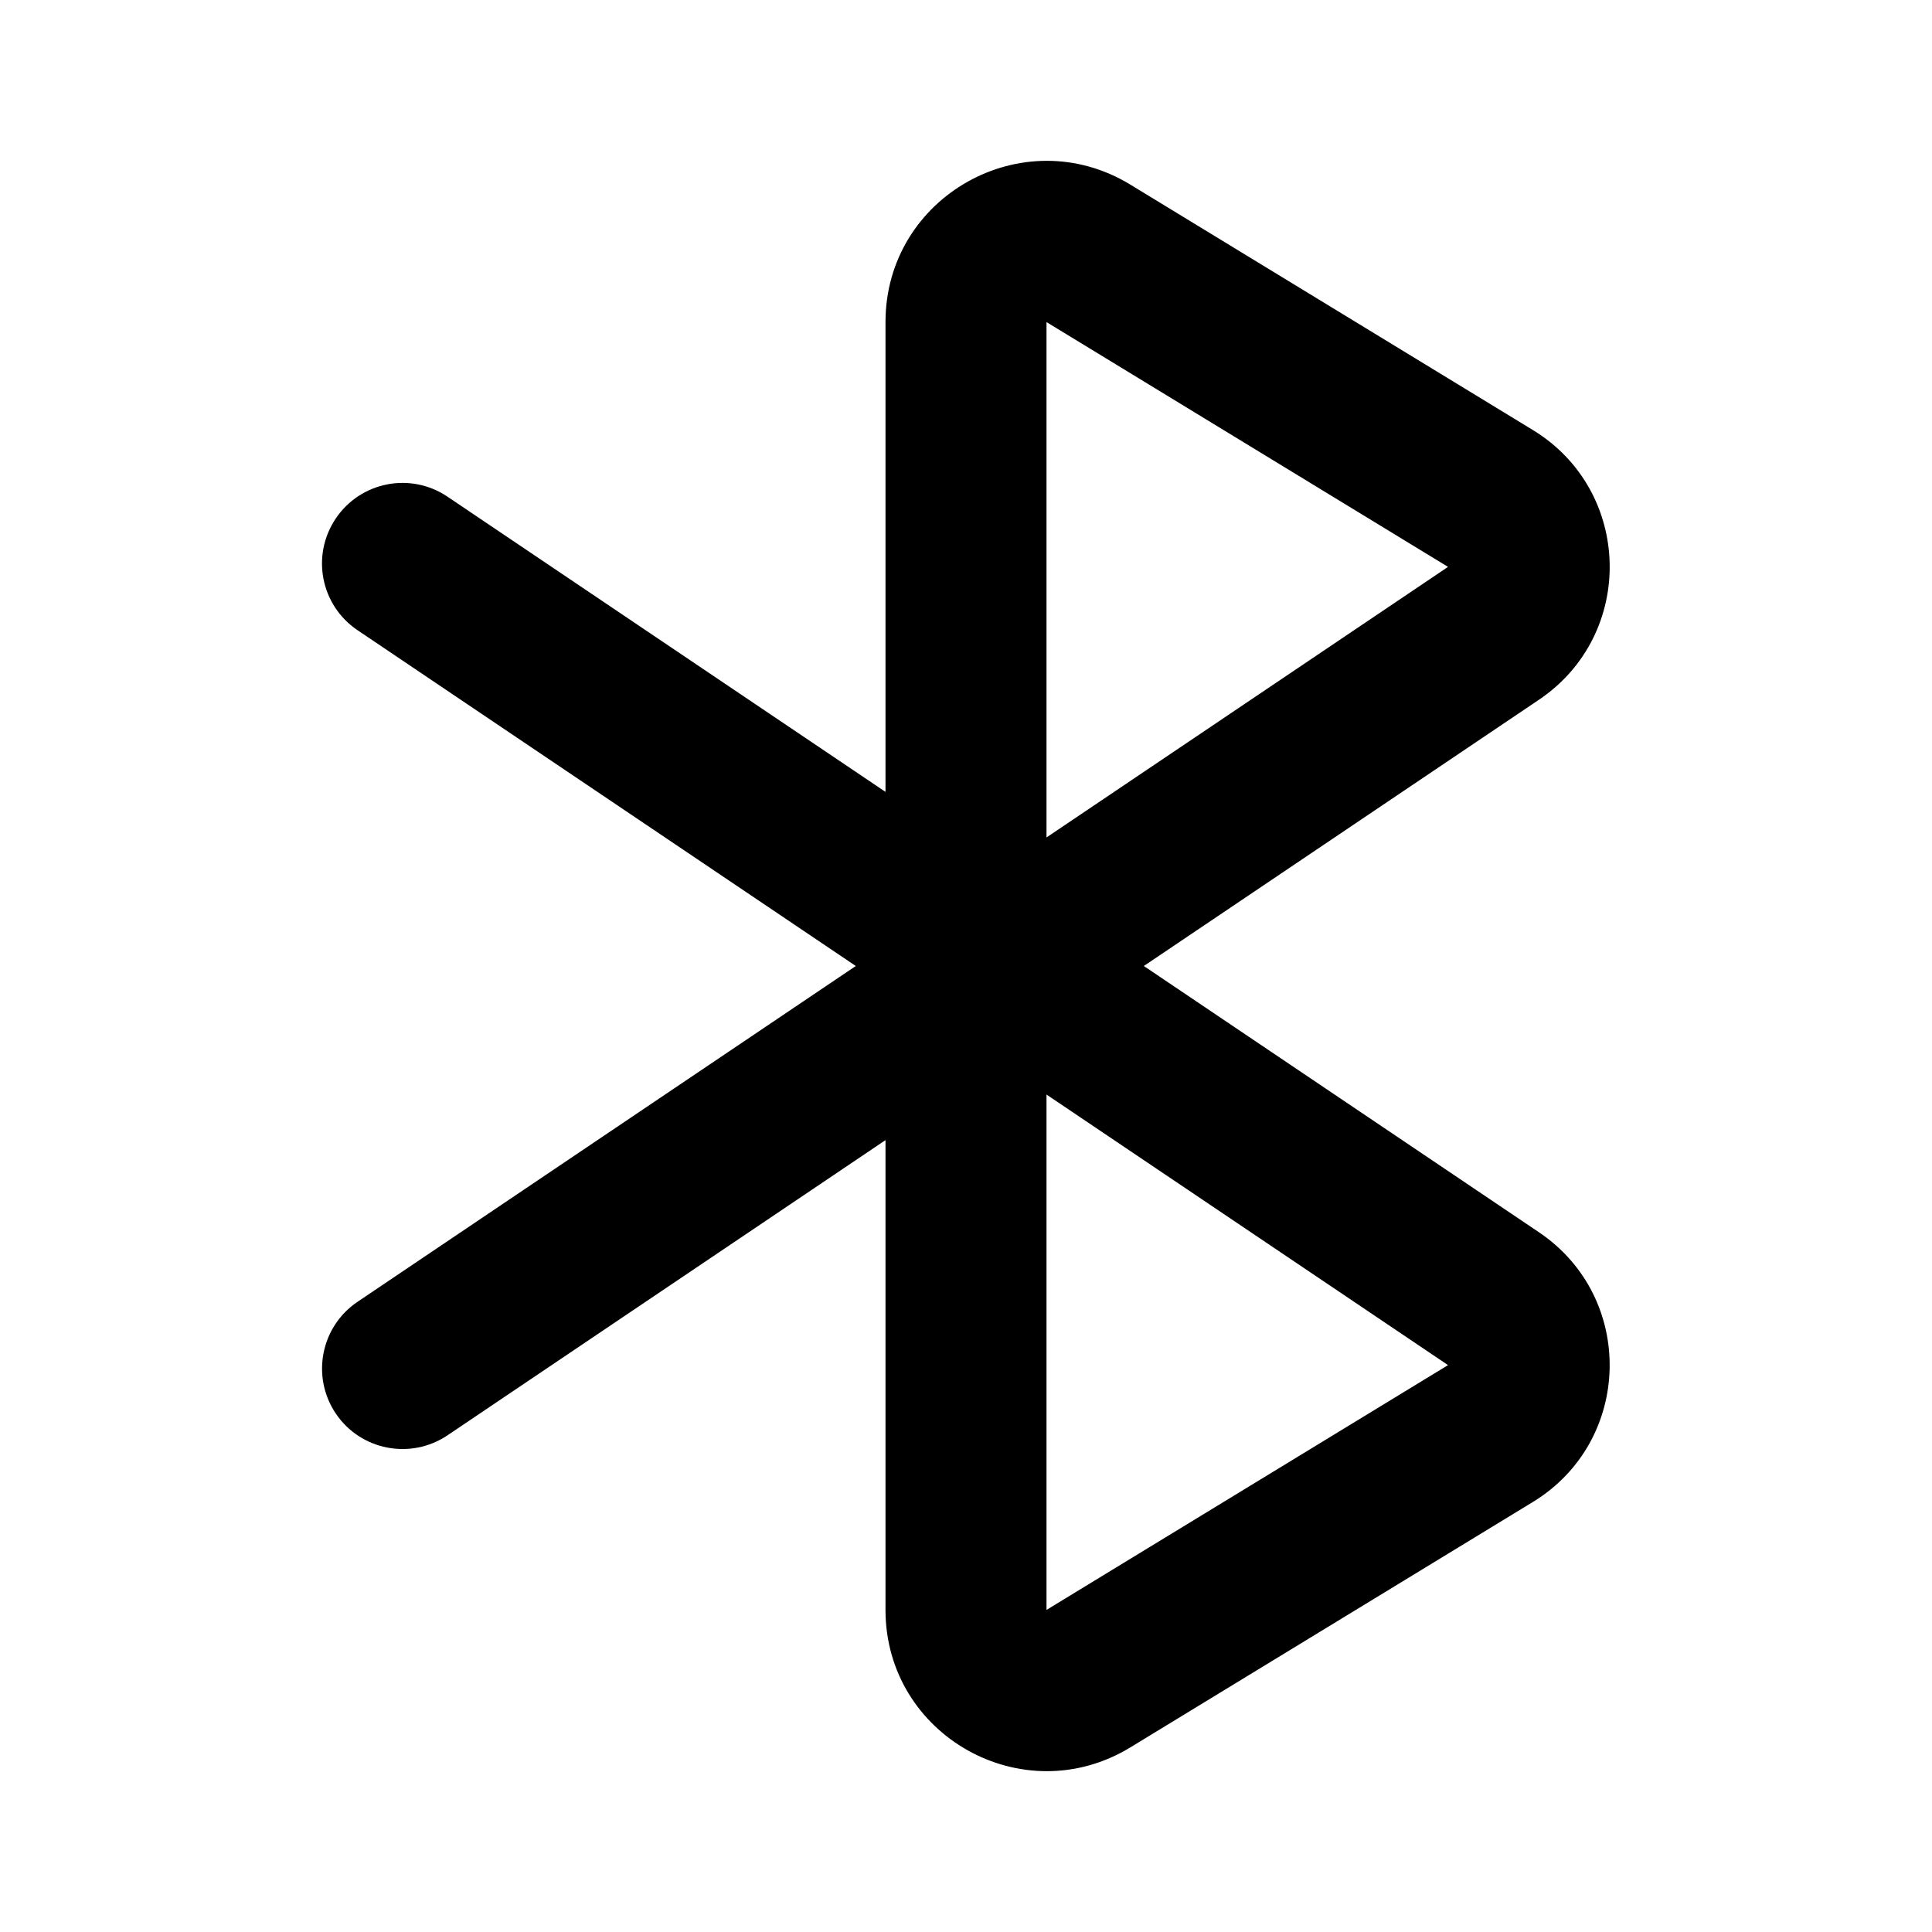
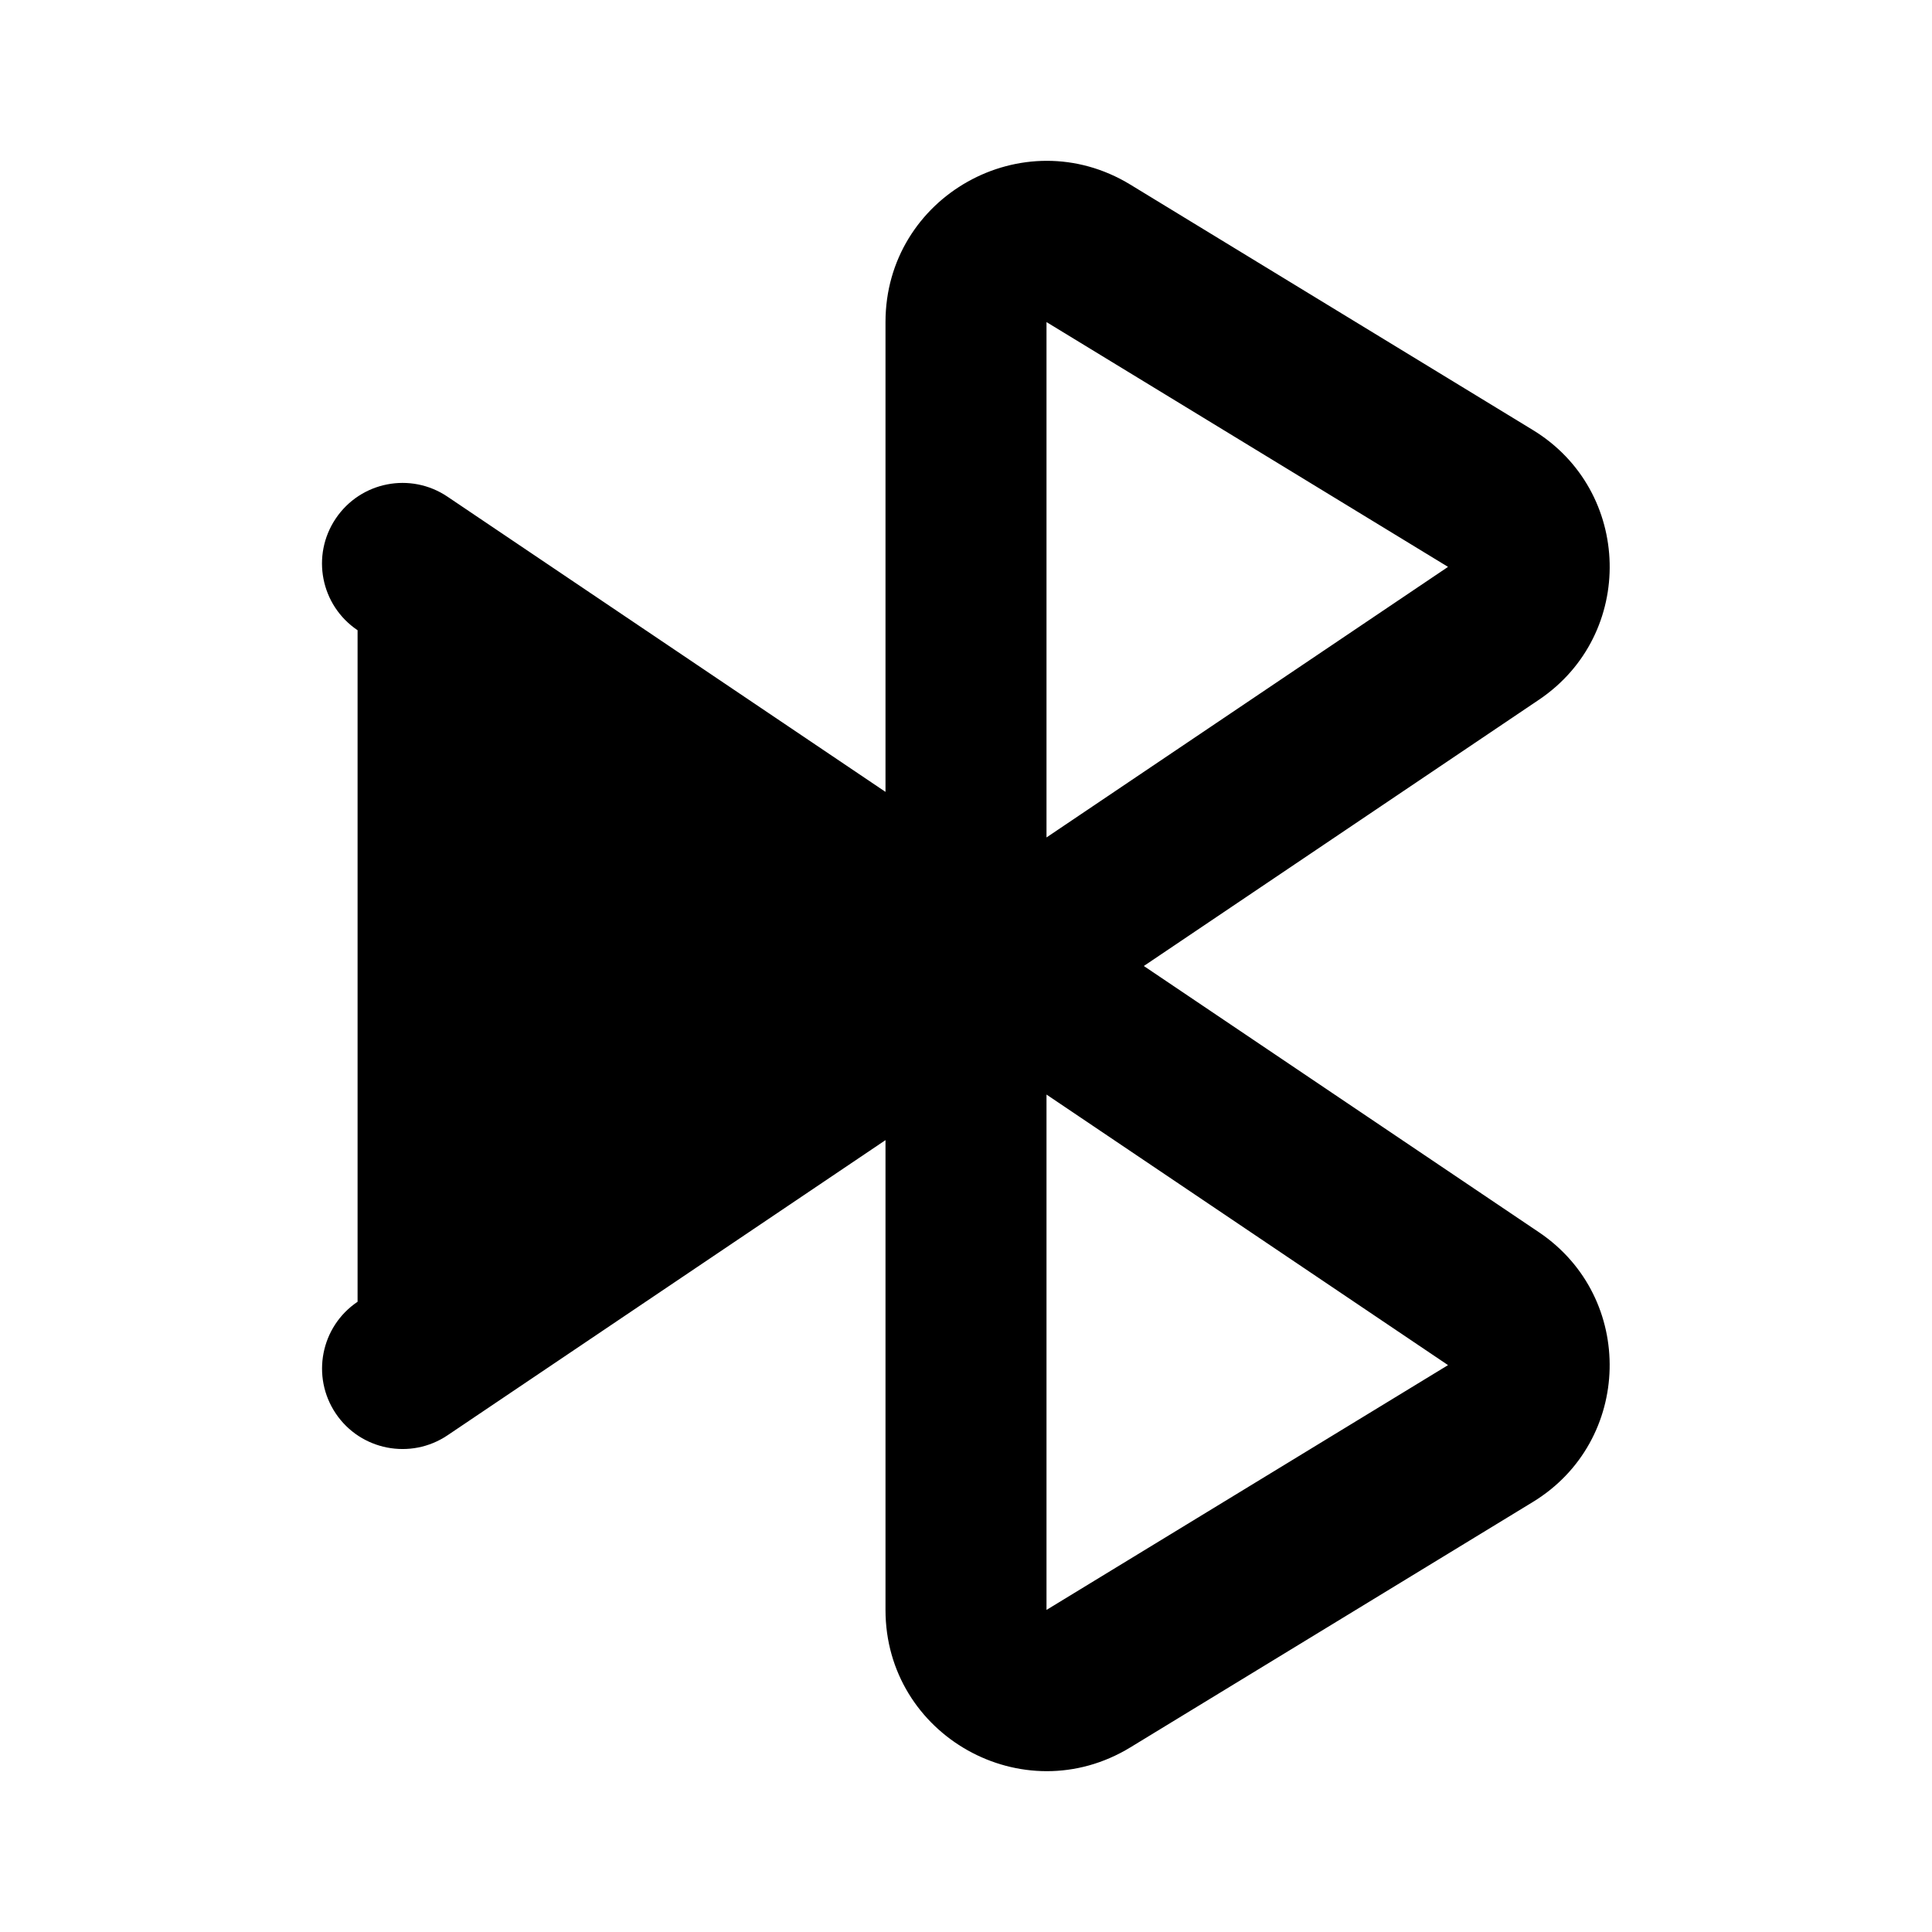
<svg xmlns="http://www.w3.org/2000/svg" width="24" height="24" viewBox="0 0 24 24" fill="none">
-   <path d="M11 4.001V9.837L5.559 6.17C5.101 5.861 4.48 5.982 4.171 6.441C3.862 6.9 3.983 7.52 4.442 7.829L10.631 12L4.442 16.171C3.984 16.479 3.863 17.101 4.171 17.559C4.479 18.017 5.101 18.138 5.559 17.83L11 14.163V19.999C11 21.56 12.708 22.519 14.041 21.707L19.042 18.658C20.28 17.903 20.321 16.119 19.118 15.308L14.209 12L19.118 8.692C20.321 7.881 20.281 6.098 19.042 5.342L14.041 2.293C12.708 1.481 11 2.44 11 4.001ZM13 13.597L17.988 16.958L13 19.999V13.597ZM13 10.403V4.001L17.988 7.042L13 10.403Z" fill="black" style="fill:black;fill-opacity:1;" />
+   <path d="M11 4.001V9.837L5.559 6.17C5.101 5.861 4.48 5.982 4.171 6.441C3.862 6.9 3.983 7.52 4.442 7.829L4.442 16.171C3.984 16.479 3.863 17.101 4.171 17.559C4.479 18.017 5.101 18.138 5.559 17.83L11 14.163V19.999C11 21.56 12.708 22.519 14.041 21.707L19.042 18.658C20.28 17.903 20.321 16.119 19.118 15.308L14.209 12L19.118 8.692C20.321 7.881 20.281 6.098 19.042 5.342L14.041 2.293C12.708 1.481 11 2.44 11 4.001ZM13 13.597L17.988 16.958L13 19.999V13.597ZM13 10.403V4.001L17.988 7.042L13 10.403Z" fill="black" style="fill:black;fill-opacity:1;" />
</svg>